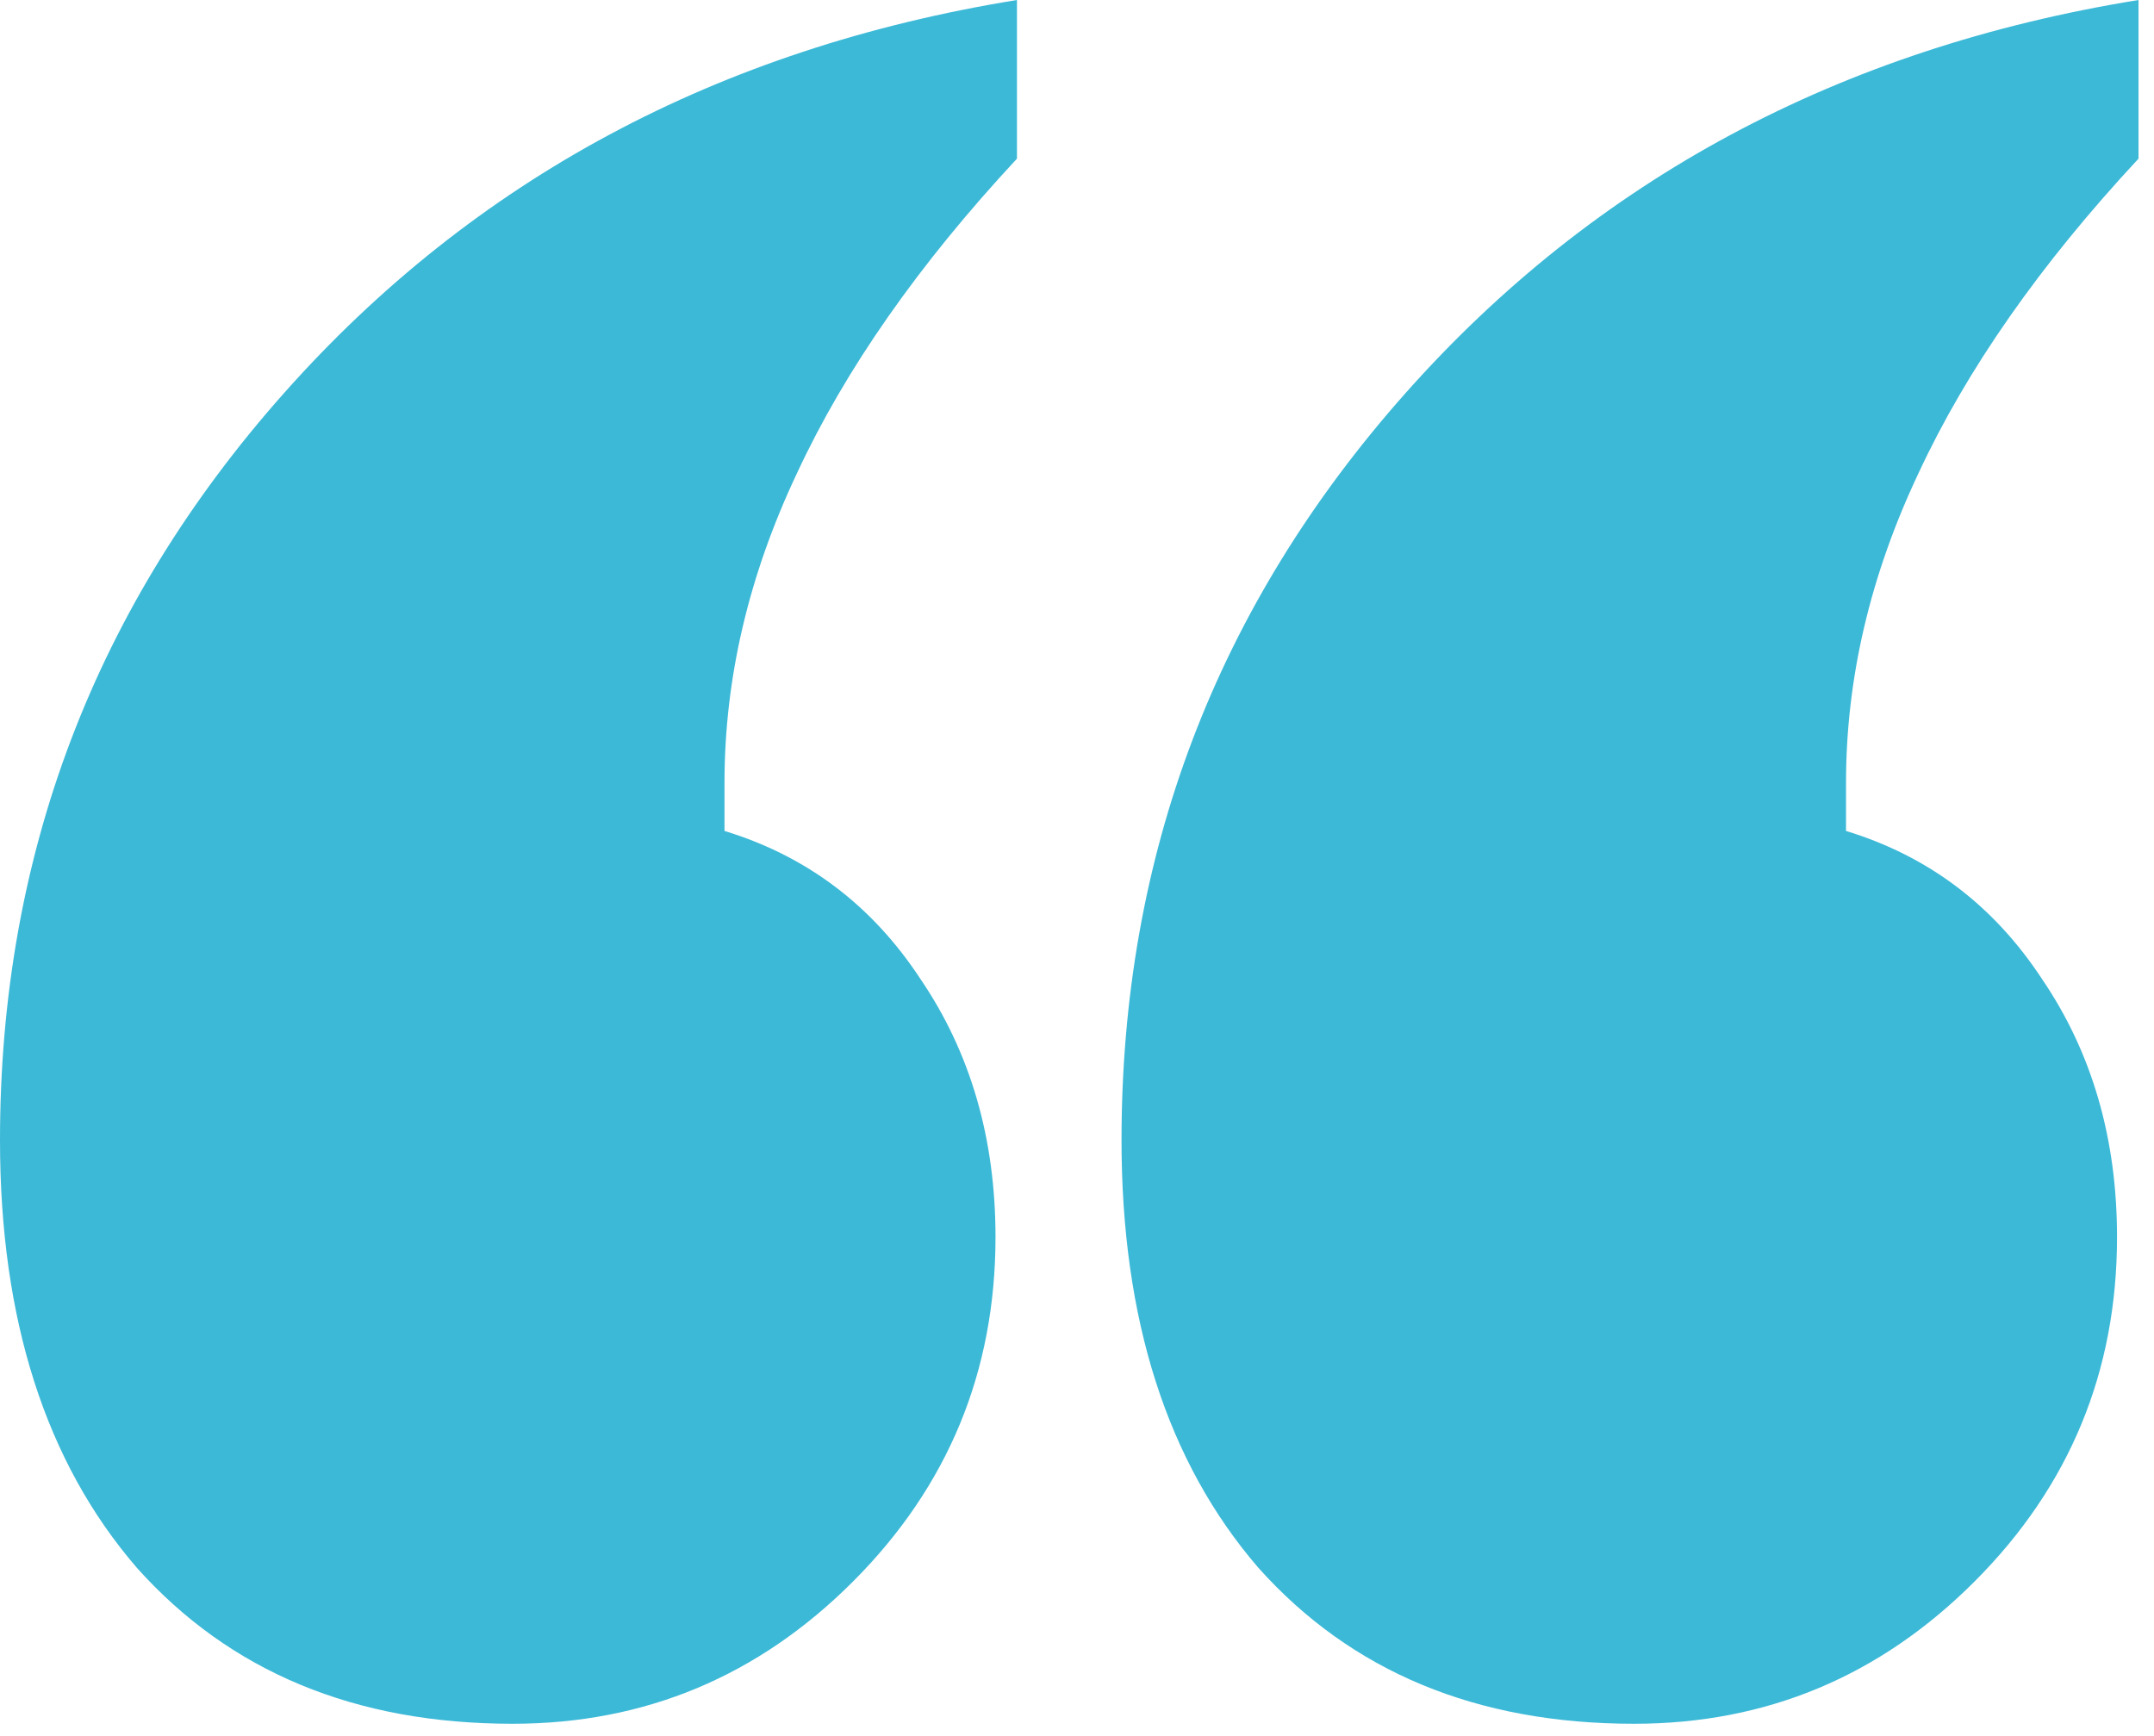
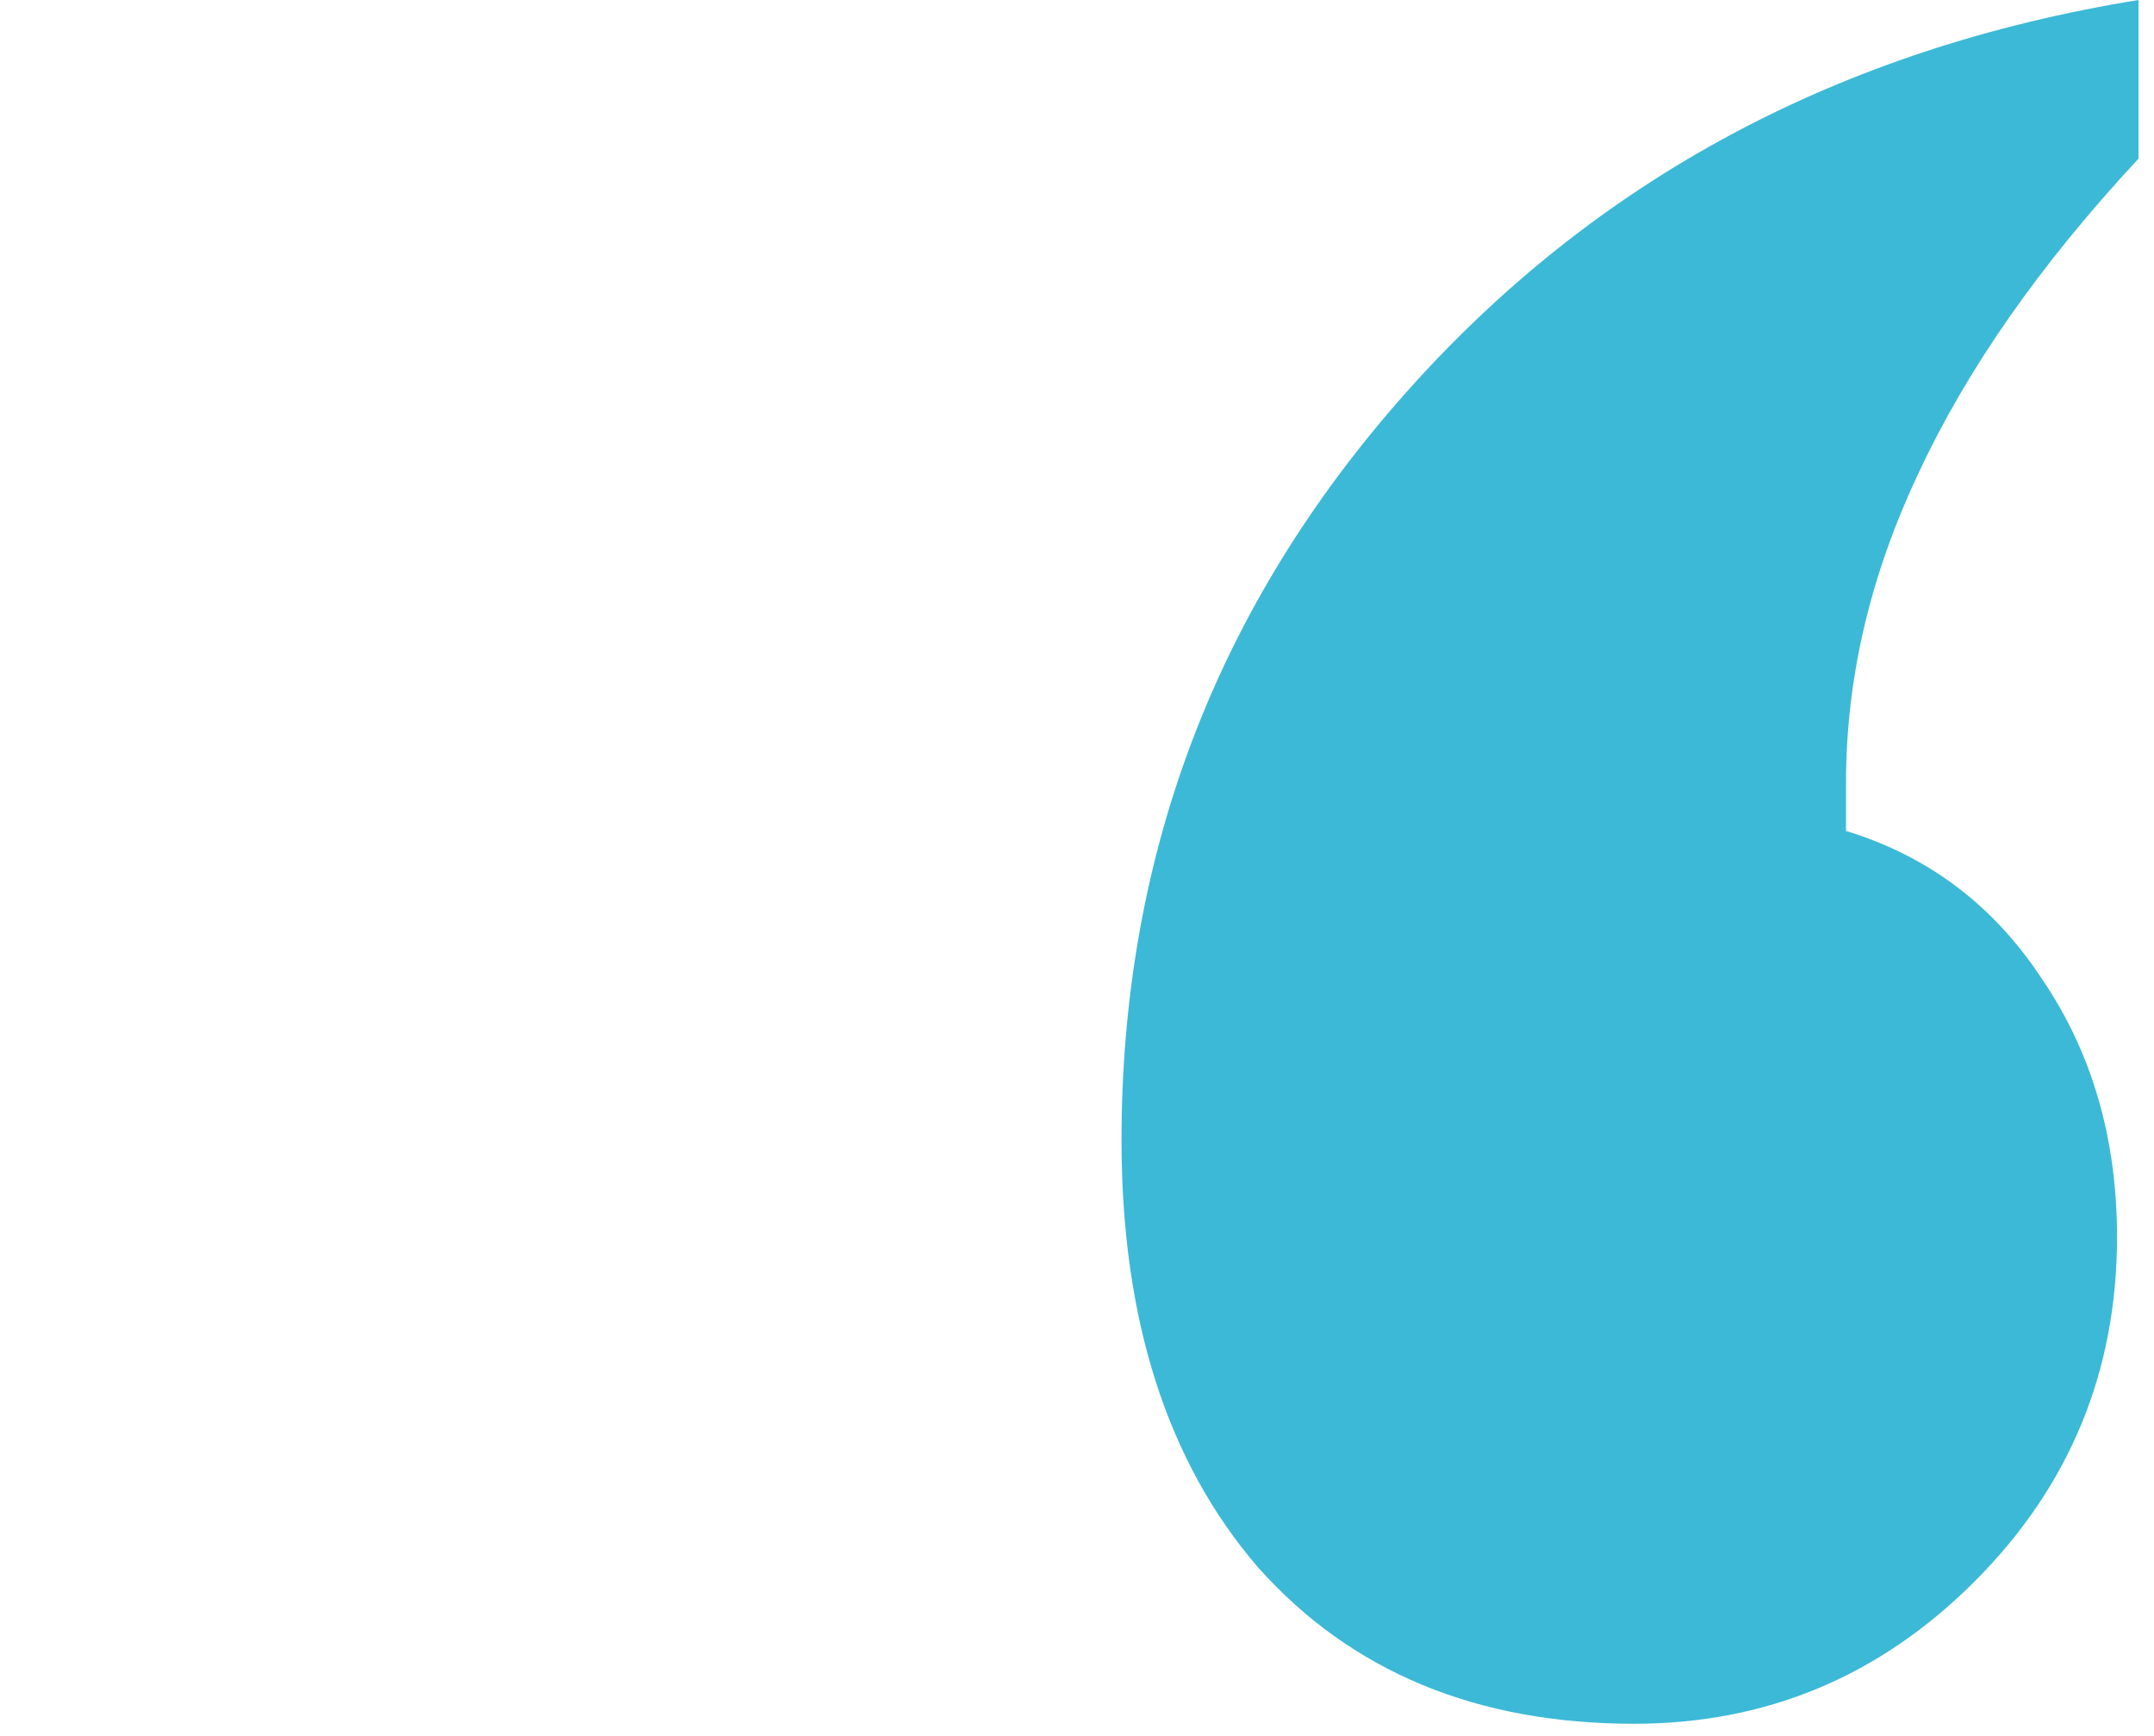
<svg xmlns="http://www.w3.org/2000/svg" width="103" height="83" viewBox="0 0 103 83" fill="none">
-   <path d="M34.644 39.737C38.578 40.938 41.701 43.295 44.01 46.81C46.405 50.326 47.603 54.441 47.603 59.156C47.603 65.586 45.336 71.073 40.803 75.617C36.269 80.161 30.837 82.433 24.507 82.433C16.98 82.433 10.992 79.947 6.544 74.974C2.181 69.916 0 63.1 0 54.526C0 40.895 4.534 28.978 13.601 18.776C22.668 8.573 34.344 2.315 48.629 0V7.587C43.925 12.646 40.418 17.661 38.108 22.634C35.798 27.52 34.644 32.45 34.644 37.423V39.737Z" fill="#3CB9D7" />
  <path d="M88.273 39.737C92.208 40.938 95.33 43.295 97.64 46.81C100.035 50.326 101.232 54.441 101.232 59.156C101.232 65.586 98.966 71.073 94.432 75.617C89.898 80.161 84.466 82.433 78.137 82.433C70.609 82.433 64.621 79.947 60.173 74.974C55.811 69.916 53.629 63.1 53.629 54.526C53.629 40.895 58.163 28.978 67.23 18.776C76.297 8.573 87.974 2.315 102.259 0V7.587C97.554 12.646 94.047 17.661 91.737 22.634C89.428 27.52 88.273 32.45 88.273 37.423V39.737Z" fill="#3CB9D7" />
</svg>